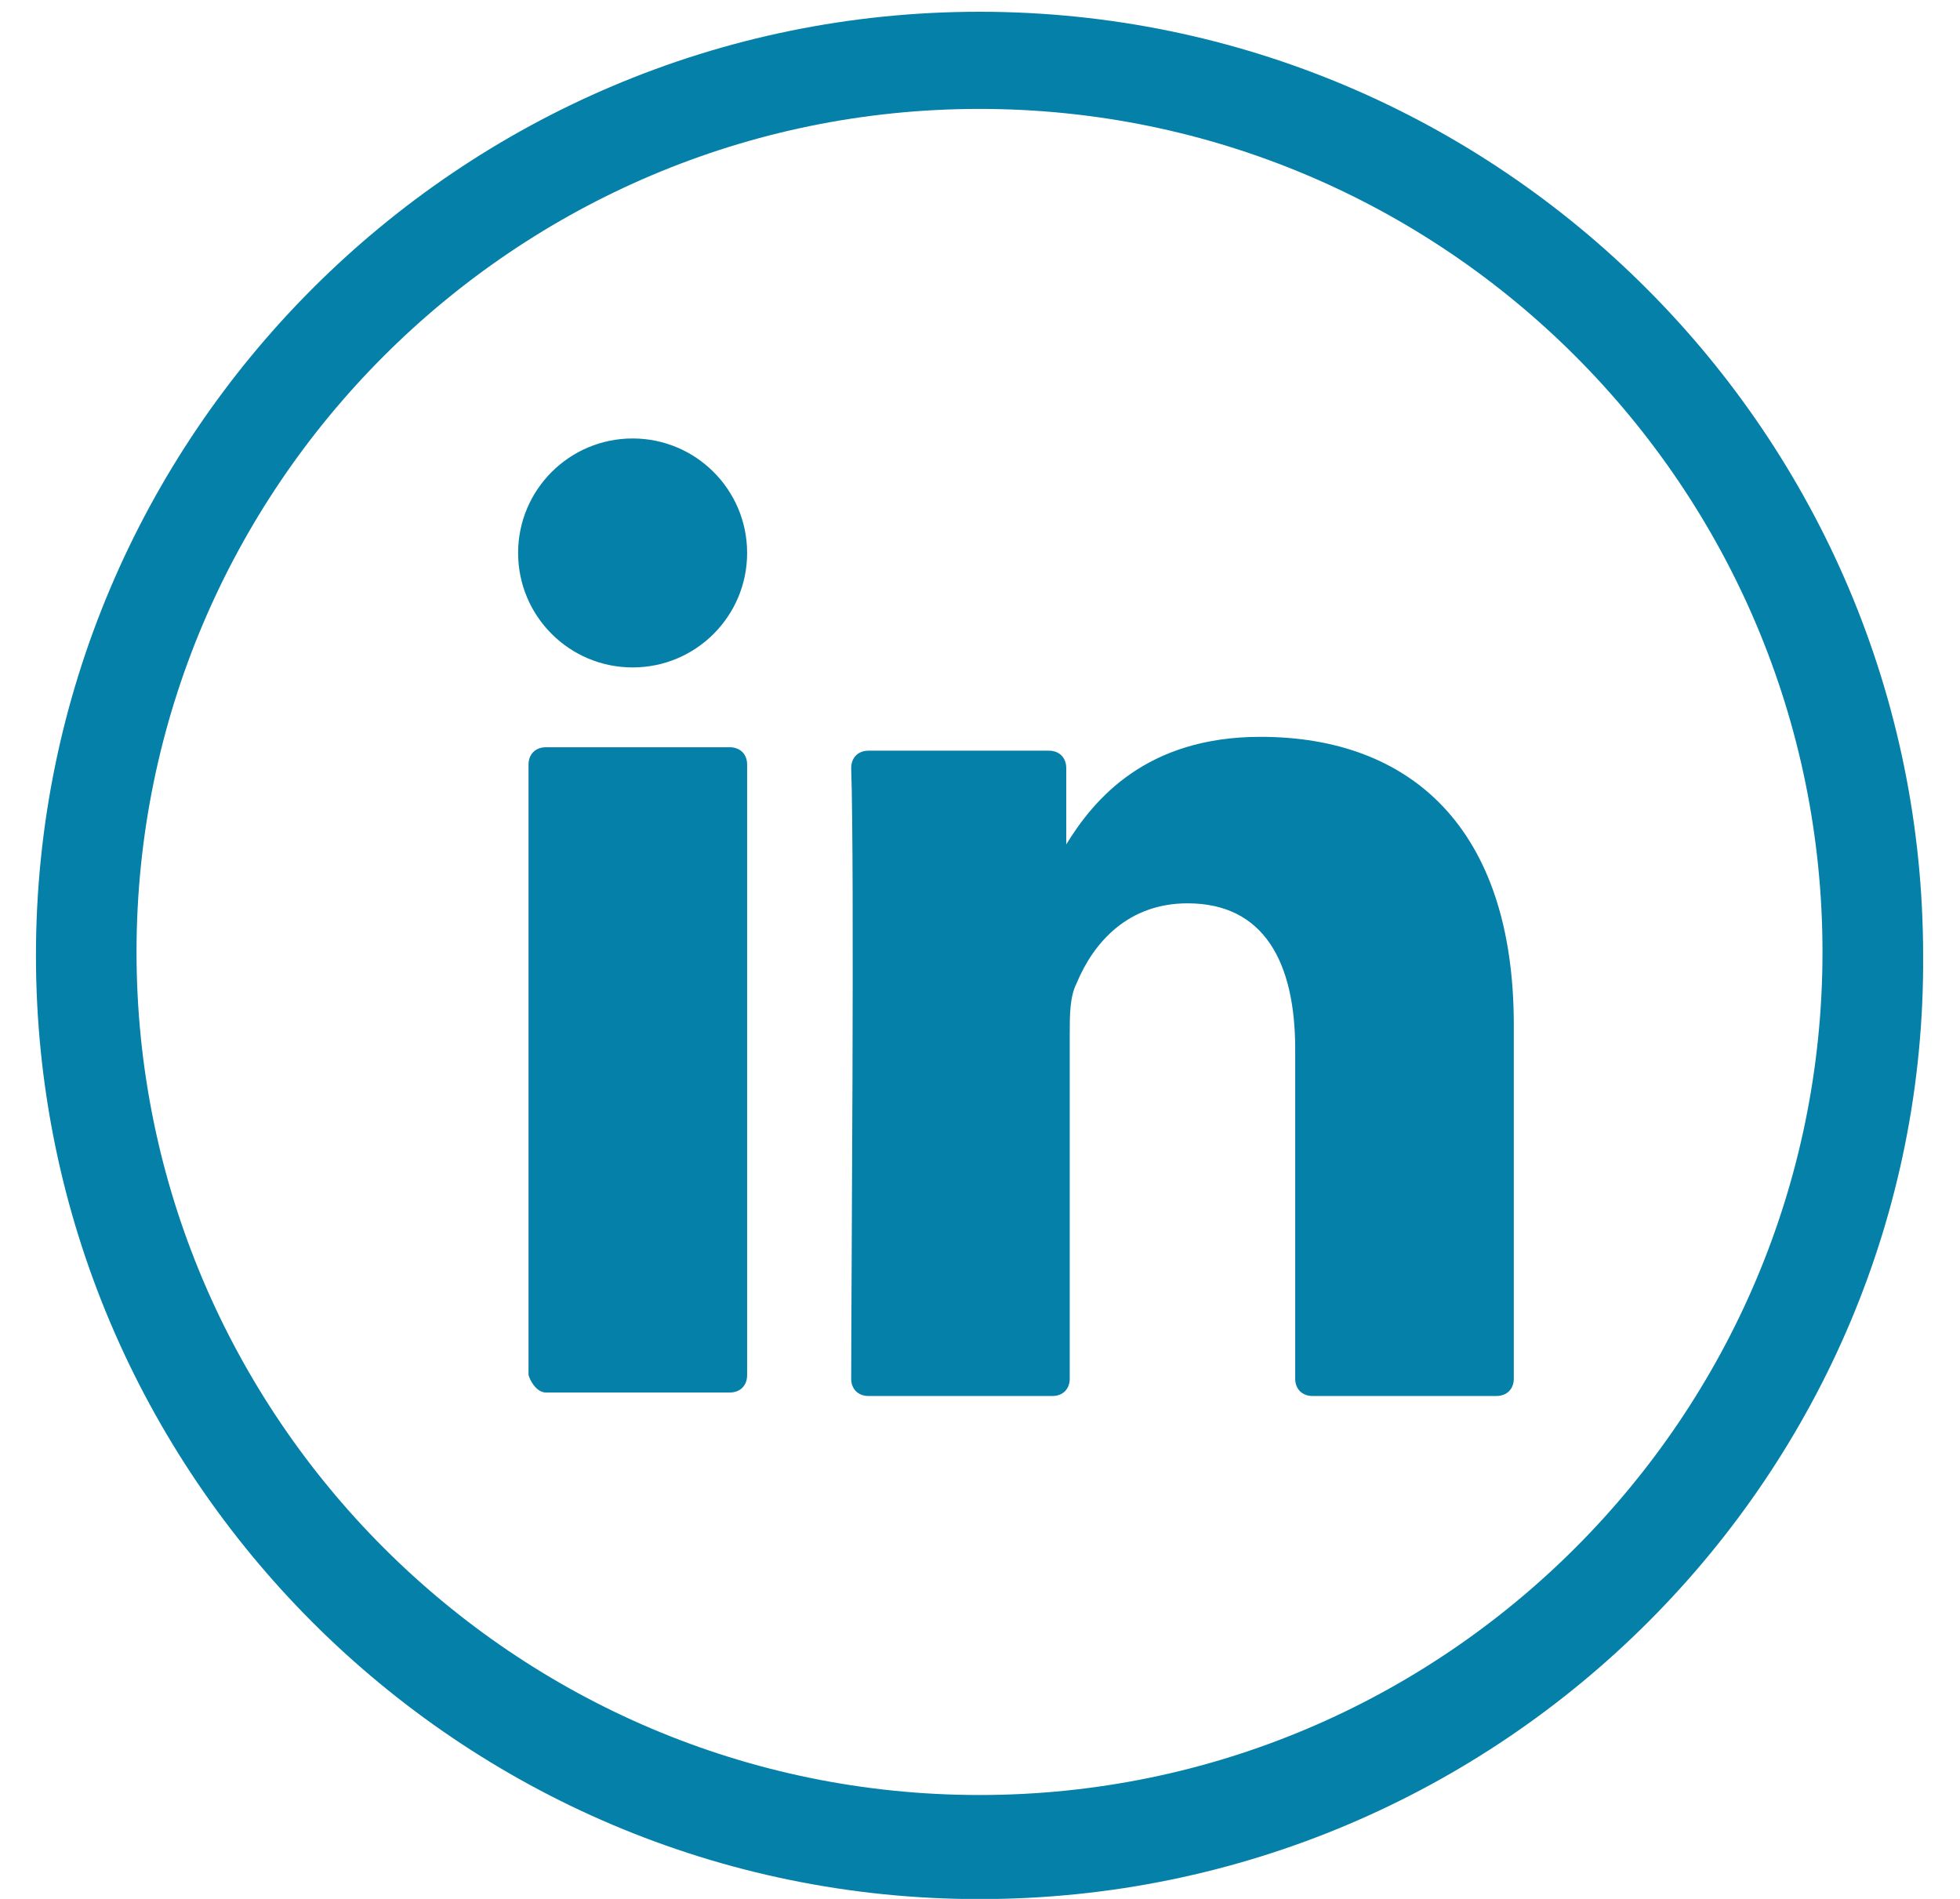
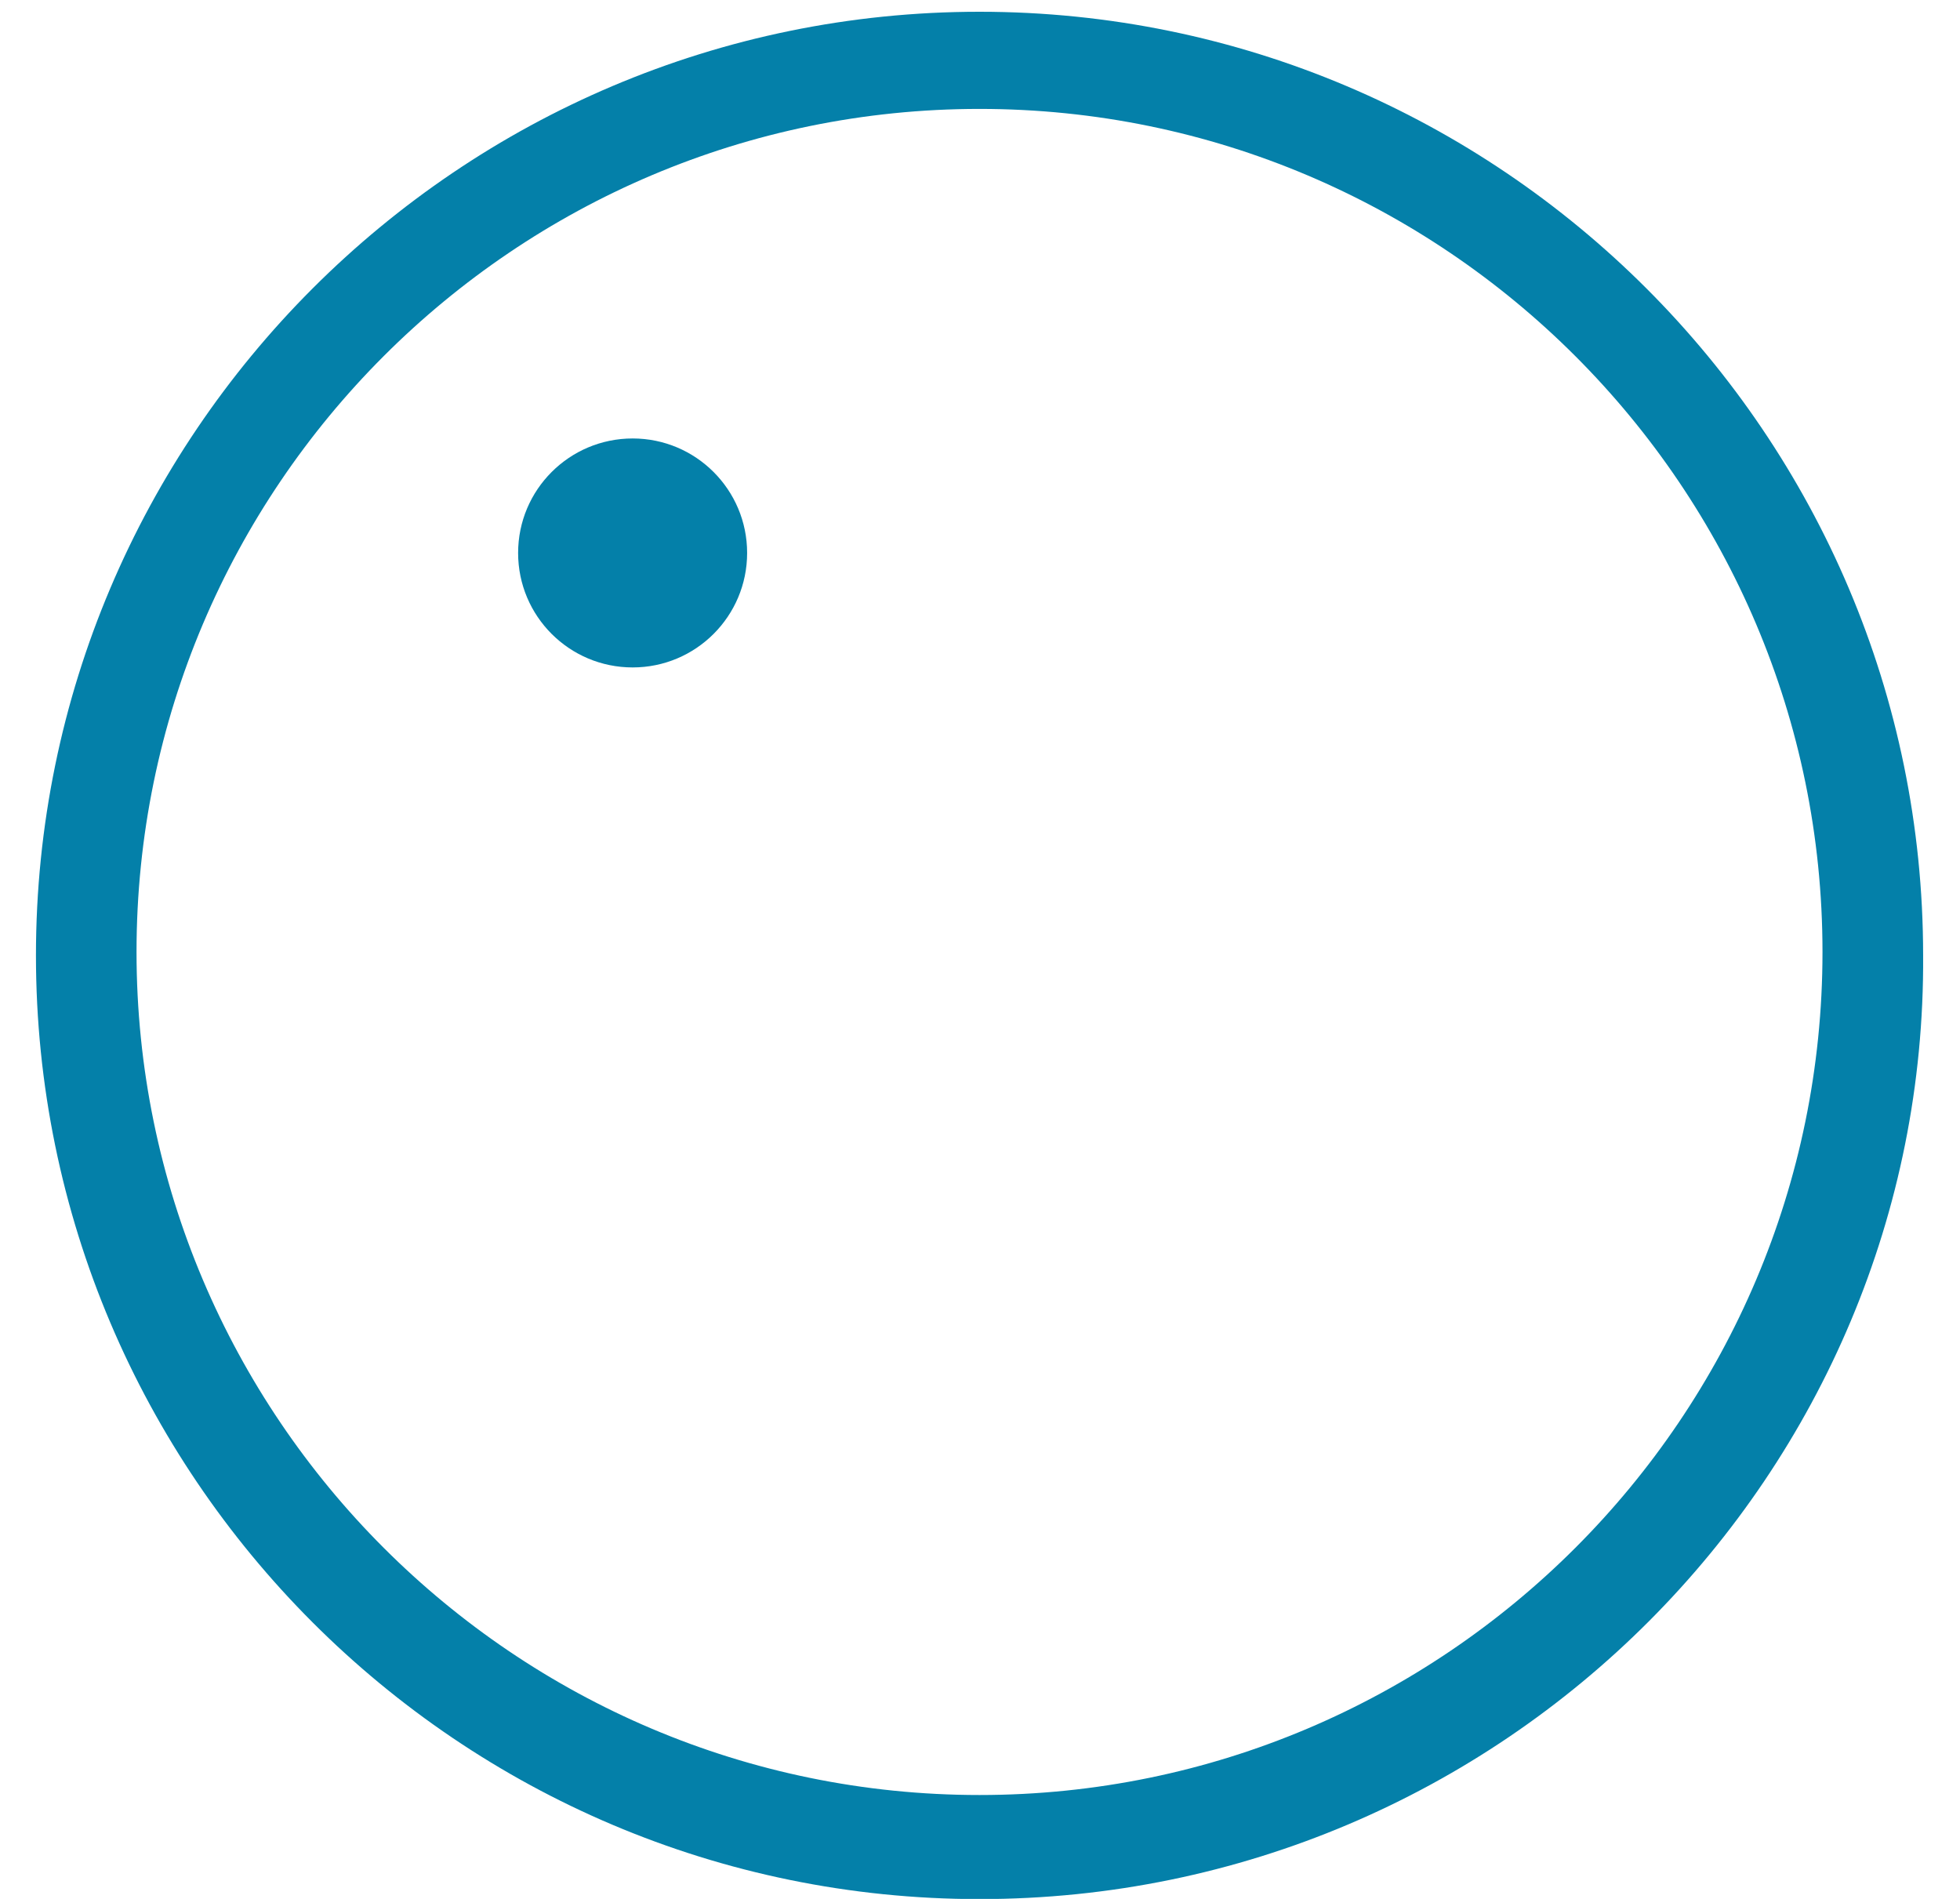
<svg xmlns="http://www.w3.org/2000/svg" width="32" height="31" viewBox="0 0 32 31" fill="none">
  <path d="M15.992 31.003C7.497 31.003 0.587 24.093 0.587 15.598C0.587 7.102 7.497 0.192 15.992 0.192C24.488 0.192 31.398 7.102 31.398 15.598C31.454 24.037 24.545 31.003 15.992 31.003ZM15.992 1.778C8.403 1.778 2.229 7.952 2.229 15.541C2.229 23.131 8.403 29.304 15.992 29.304C23.582 29.304 29.755 23.131 29.755 15.541C29.755 7.952 23.582 1.778 15.992 1.778Z" fill="#0480A9" />
-   <path d="M24.715 16.73V22.507C24.715 22.677 24.601 22.79 24.431 22.79H21.43C21.26 22.79 21.146 22.677 21.146 22.507V17.126C21.146 15.71 20.637 14.747 19.39 14.747C18.428 14.747 17.861 15.37 17.578 16.05C17.465 16.277 17.465 16.56 17.465 16.9V22.507C17.465 22.677 17.352 22.79 17.182 22.79H14.18C14.01 22.79 13.897 22.677 13.897 22.507C13.897 21.091 13.953 14.181 13.897 12.539C13.897 12.369 14.01 12.255 14.18 12.255H17.125C17.295 12.255 17.408 12.369 17.408 12.539V13.785C17.408 13.785 17.408 13.785 17.408 13.841V13.785C17.861 13.048 18.711 12.029 20.58 12.029C23.015 12.029 24.715 13.501 24.715 16.73ZM8.913 22.733H11.914C12.084 22.733 12.198 22.62 12.198 22.45V12.482C12.198 12.312 12.084 12.199 11.914 12.199H8.913C8.743 12.199 8.629 12.312 8.629 12.482V22.45C8.686 22.62 8.799 22.733 8.913 22.733Z" fill="#0480A9" />
  <path d="M10.329 10.896C11.361 10.896 12.198 10.06 12.198 9.027C12.198 7.995 11.361 7.158 10.329 7.158C9.296 7.158 8.459 7.995 8.459 9.027C8.459 10.06 9.296 10.896 10.329 10.896Z" fill="#0480A9" />
</svg>